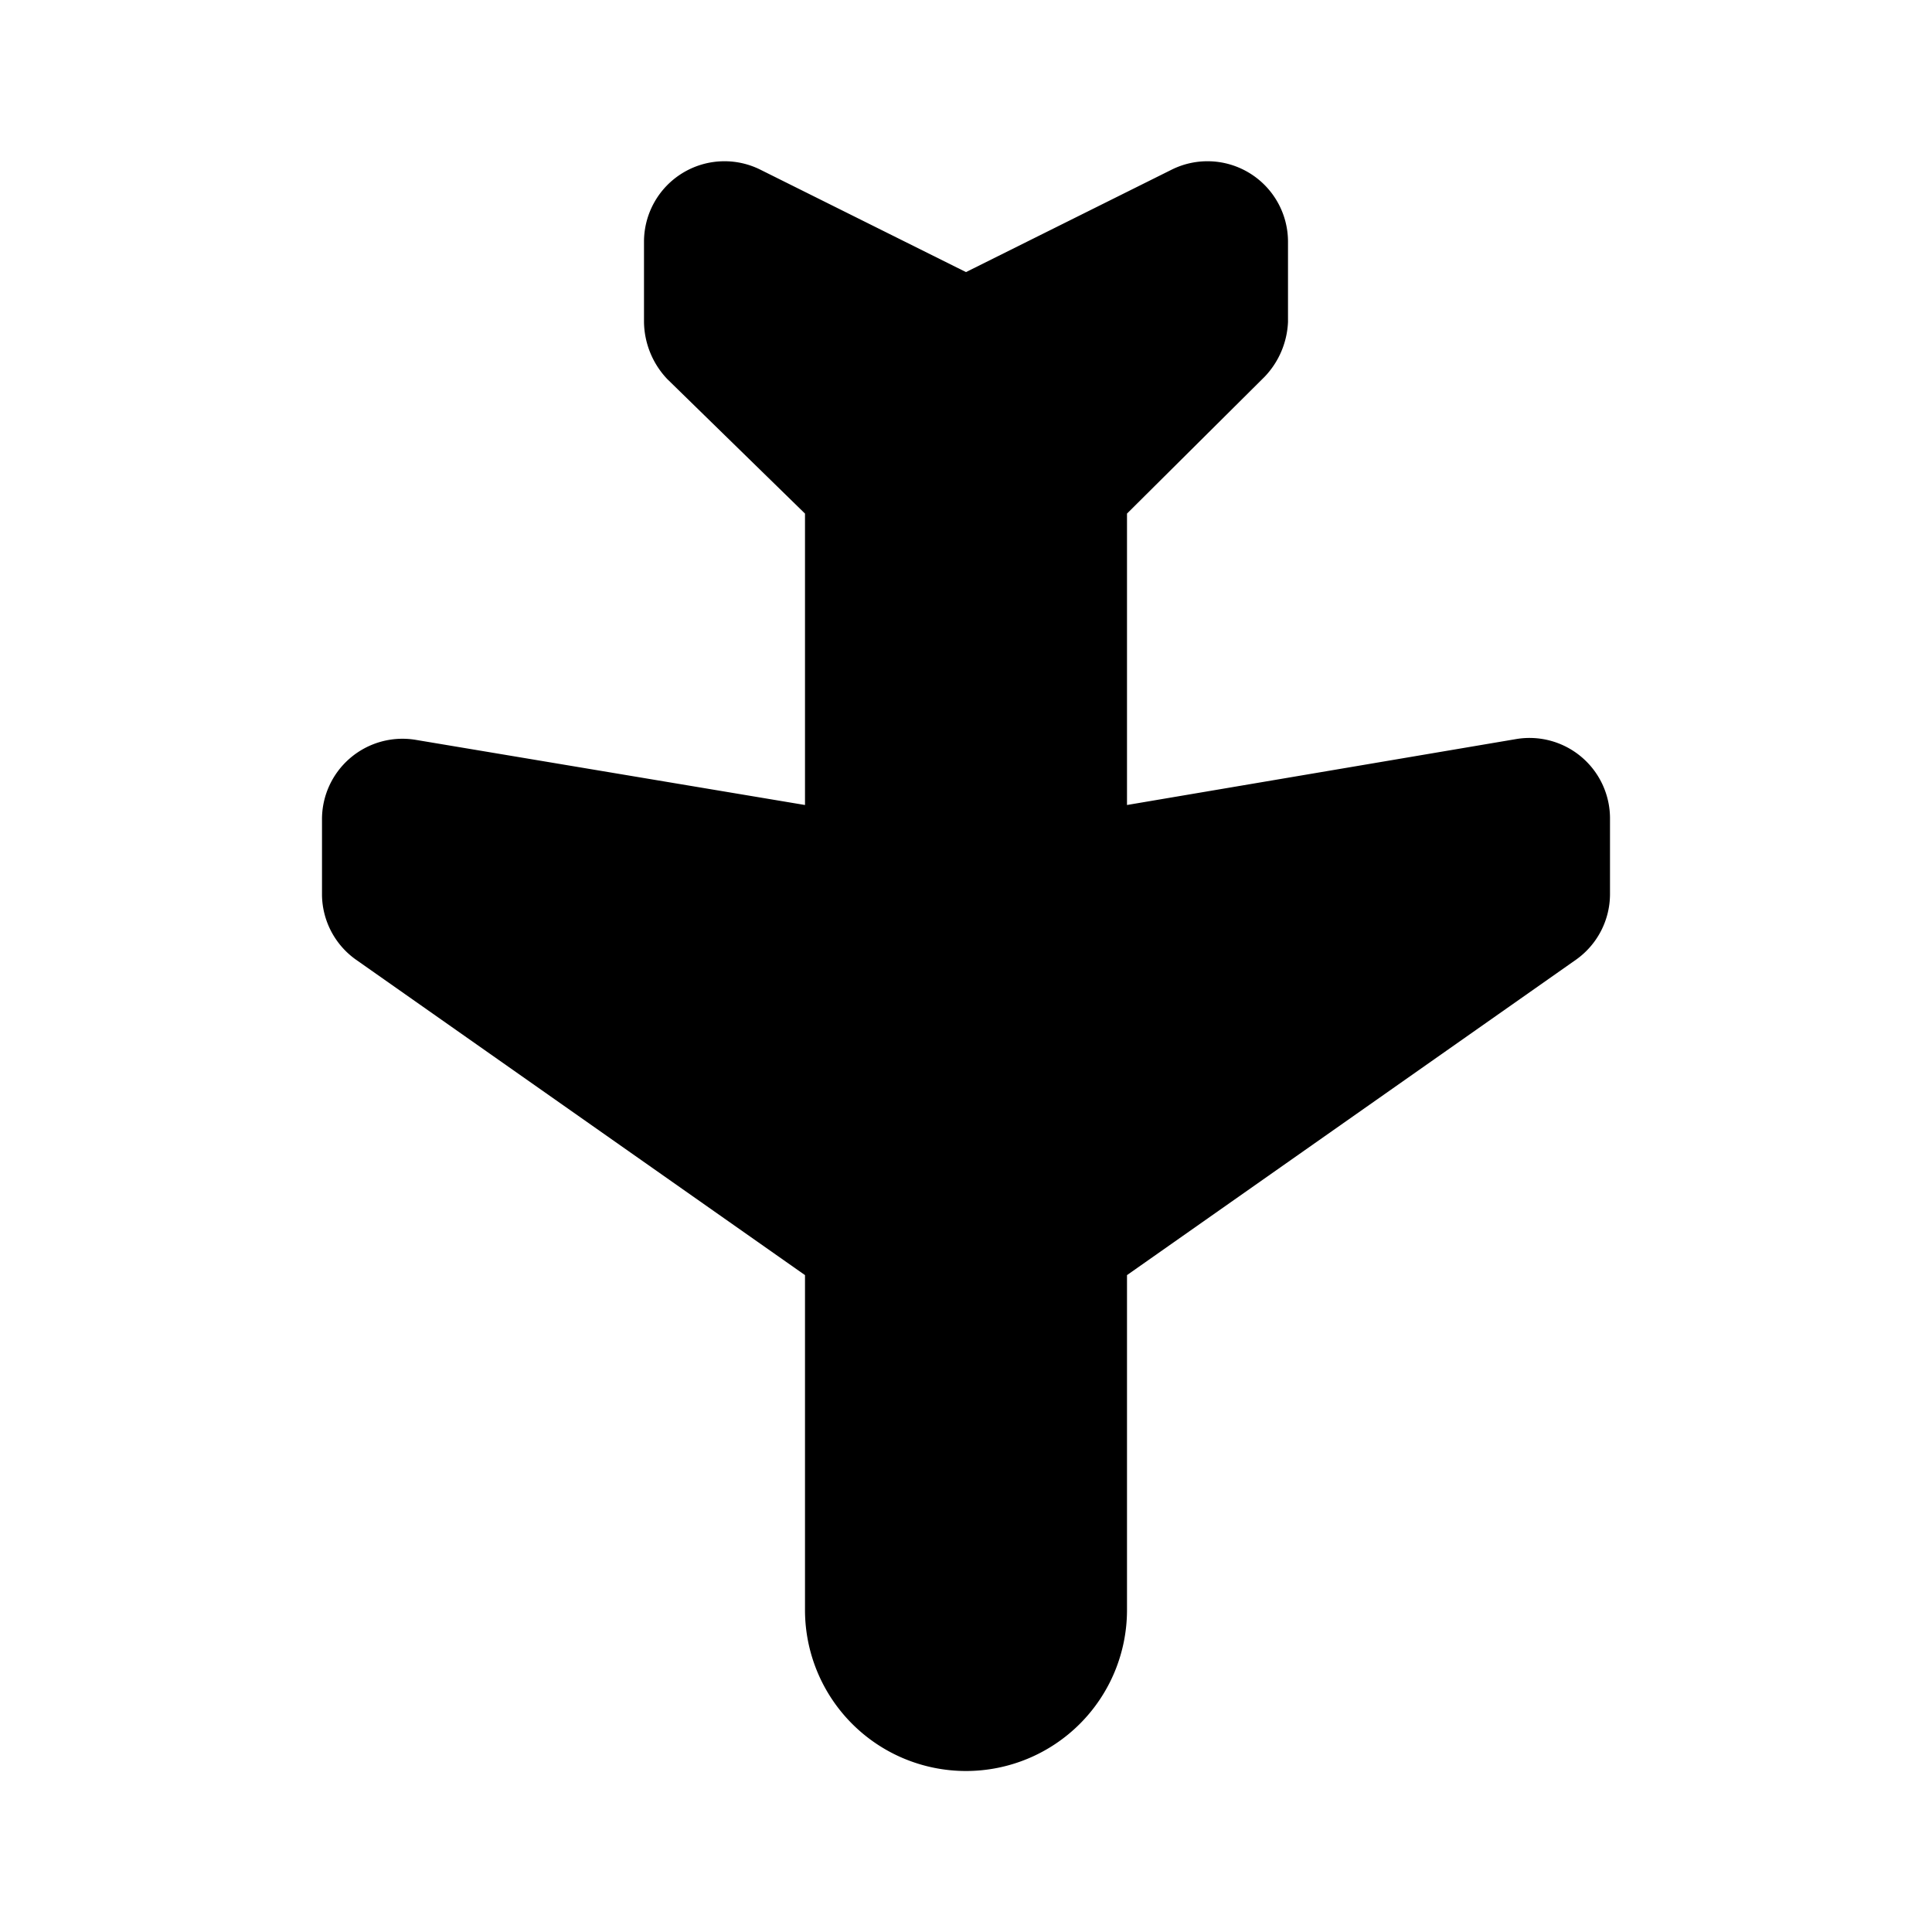
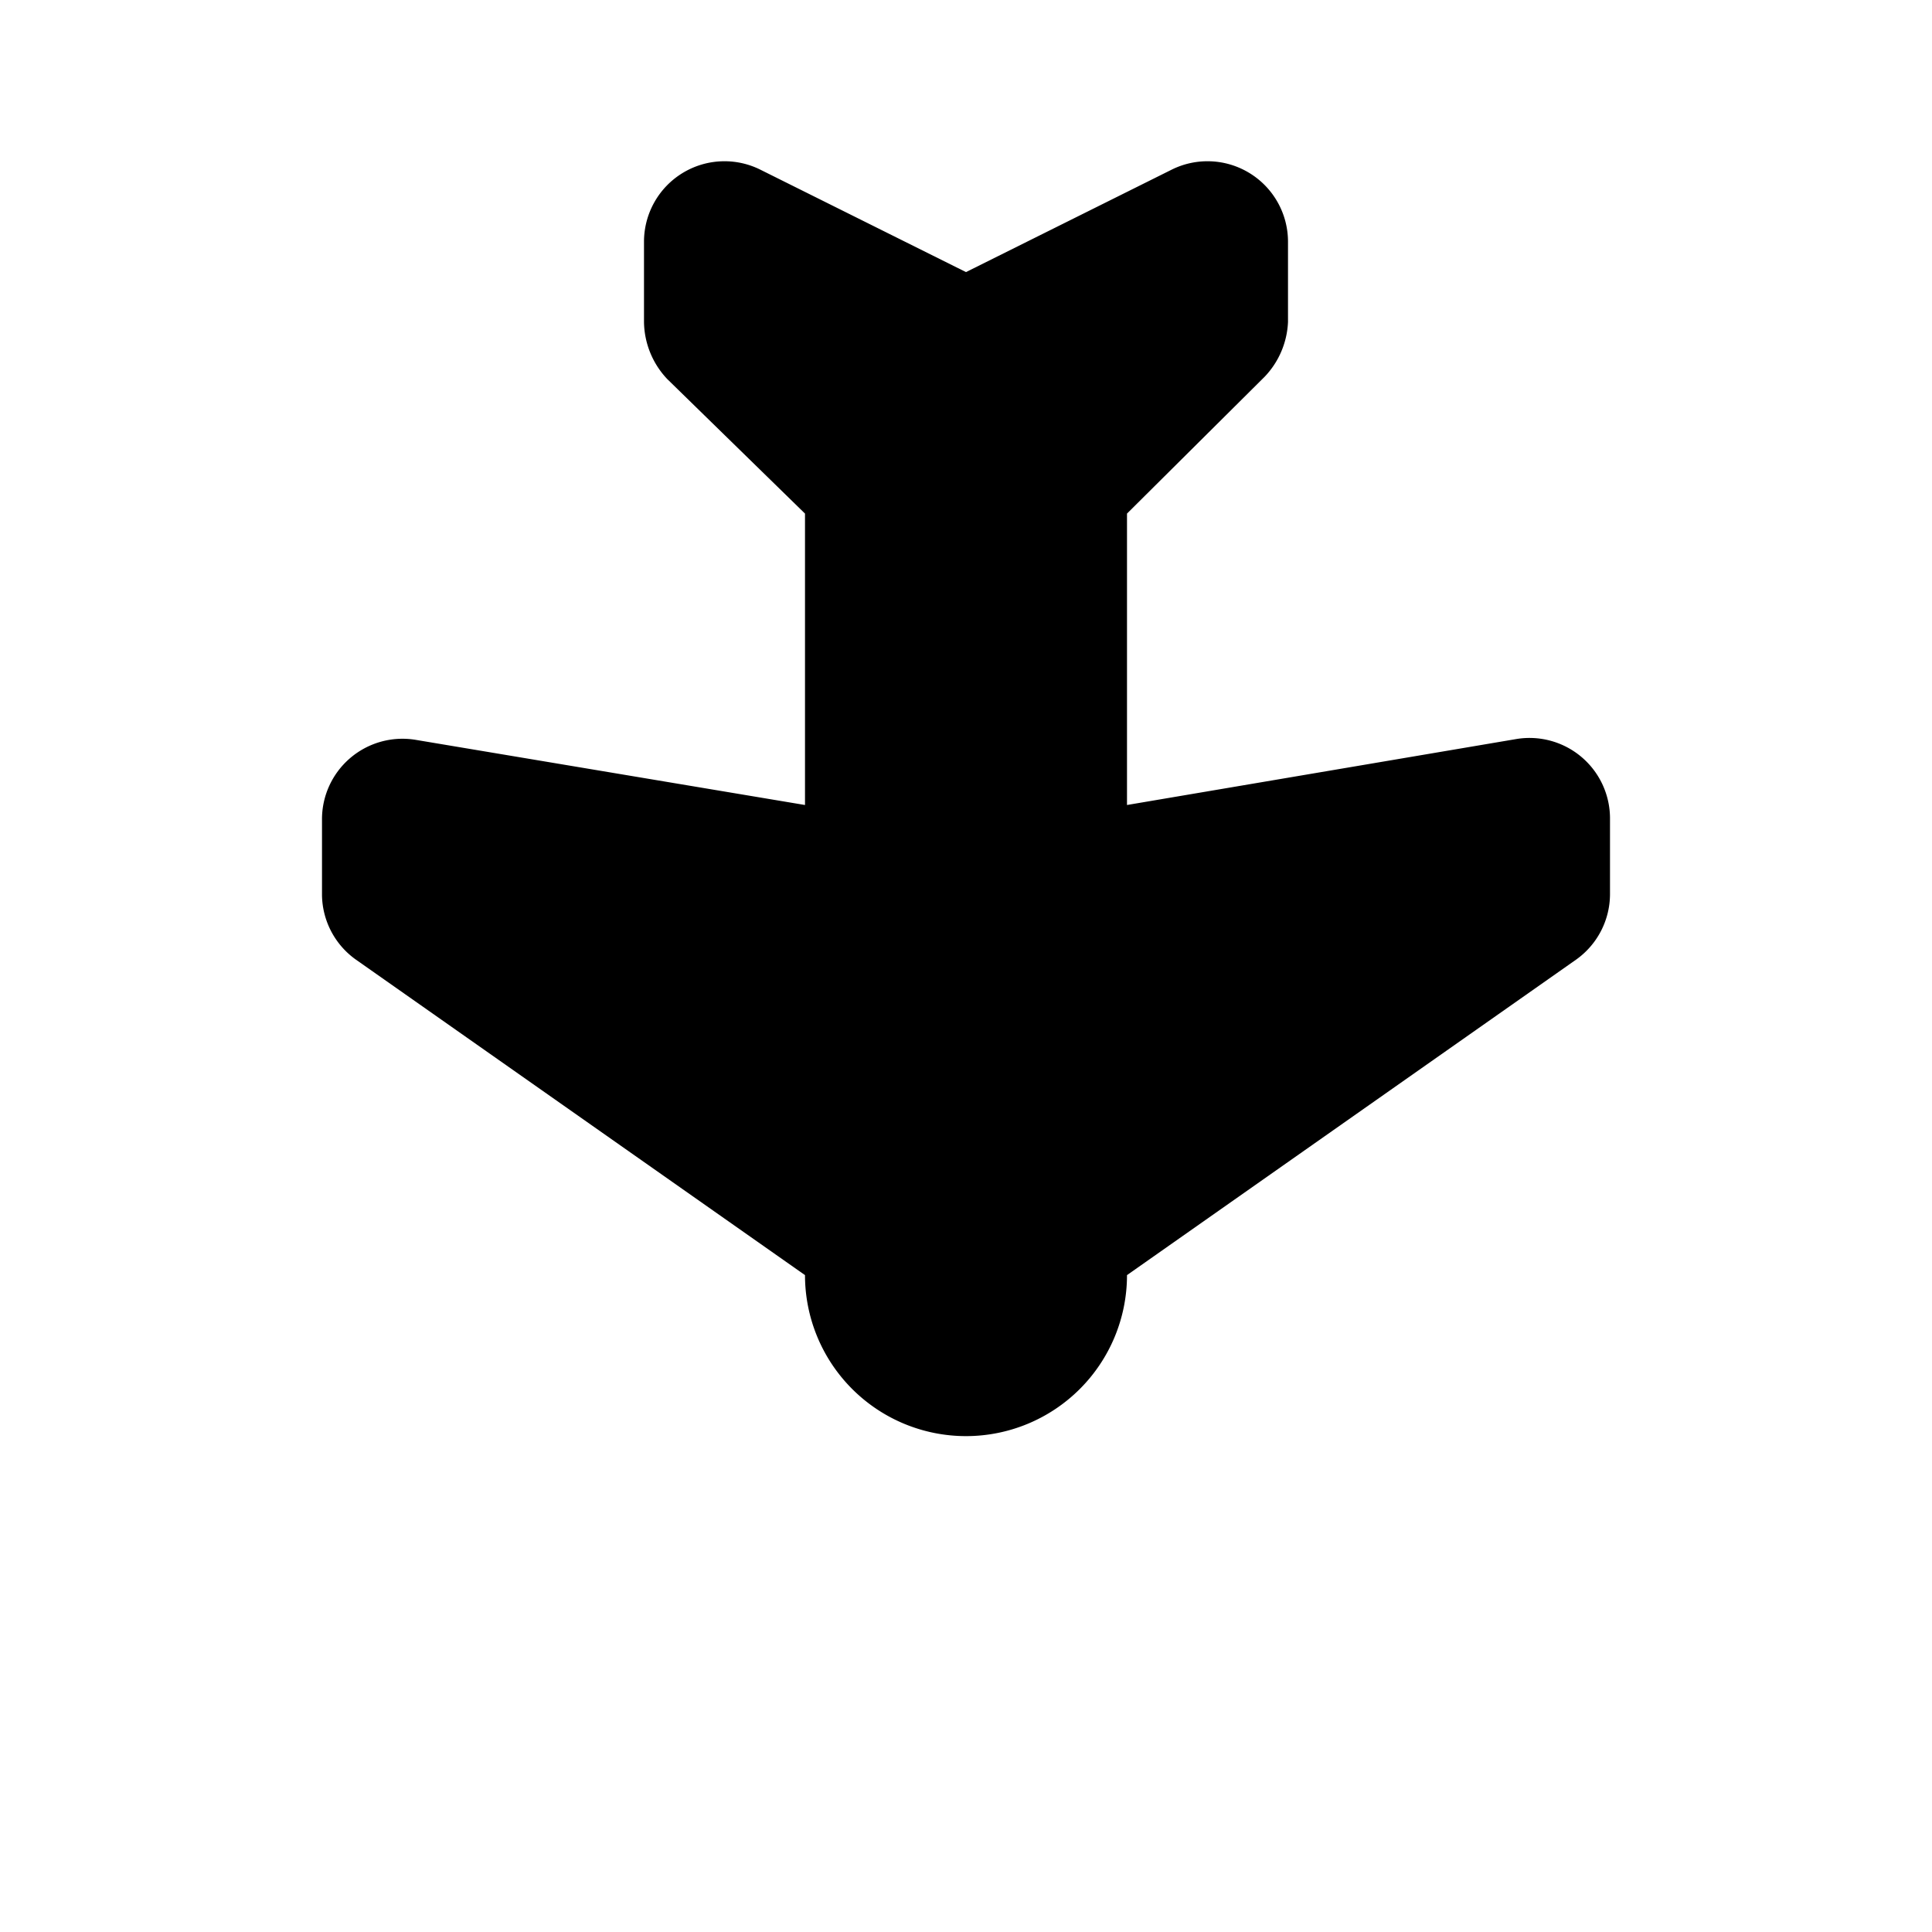
<svg xmlns="http://www.w3.org/2000/svg" fill="#000000" width="800px" height="800px" viewBox="0 0 24 24" id="airplane-2" data-name="Flat Color" class="icon flat-color">
-   <path id="primary" d="M4.42,11.92,10,15.84V20a2,2,0,0,0,4,0V15.84l5.58-3.92a1,1,0,0,0,.42-.81v-.93a1,1,0,0,0-1.16-1L14,10V6.38l1.71-1.7A1.05,1.05,0,0,0,16,4V3a1,1,0,0,0-1.45-.89L12,3.38,9.45,2.11A1,1,0,0,0,8,3V4a1.05,1.05,0,0,0,.29.71L10,6.38V10L5.16,9.19a1,1,0,0,0-1.16,1v.93A1,1,0,0,0,4.42,11.92Z" style="fill: rgb(0, 0, 0);" />
+   <path id="primary" d="M4.42,11.92,10,15.84a2,2,0,0,0,4,0V15.84l5.58-3.92a1,1,0,0,0,.42-.81v-.93a1,1,0,0,0-1.16-1L14,10V6.38l1.71-1.7A1.05,1.05,0,0,0,16,4V3a1,1,0,0,0-1.45-.89L12,3.38,9.45,2.11A1,1,0,0,0,8,3V4a1.05,1.05,0,0,0,.29.71L10,6.38V10L5.16,9.19a1,1,0,0,0-1.16,1v.93A1,1,0,0,0,4.42,11.92Z" style="fill: rgb(0, 0, 0);" />
</svg>